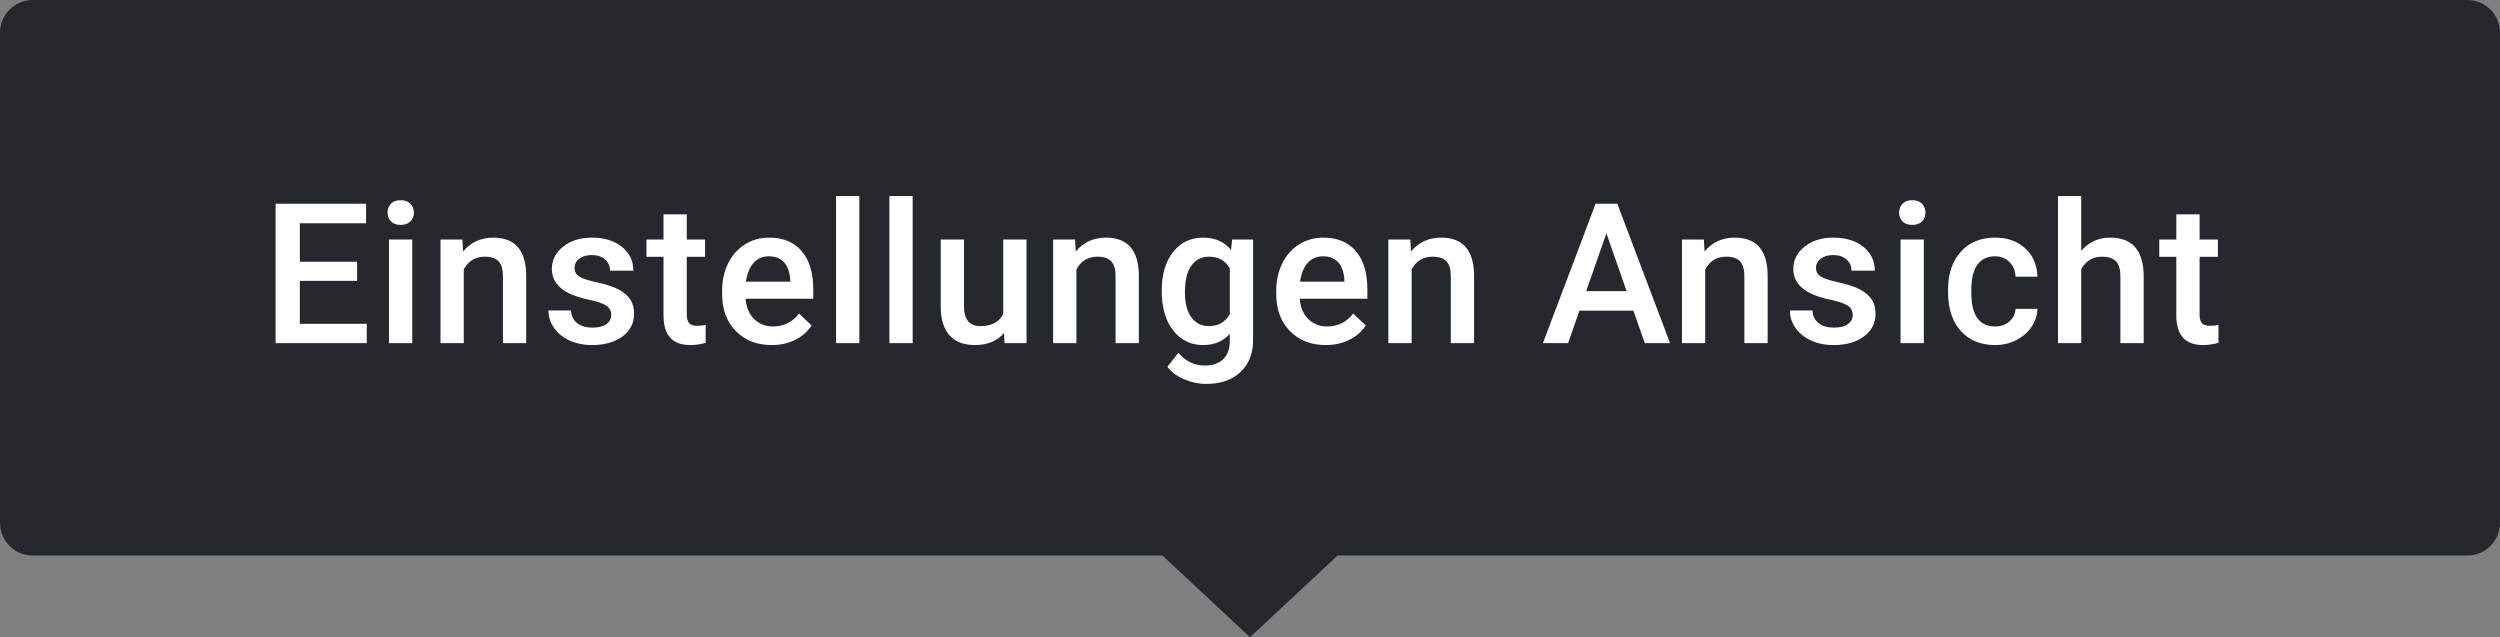
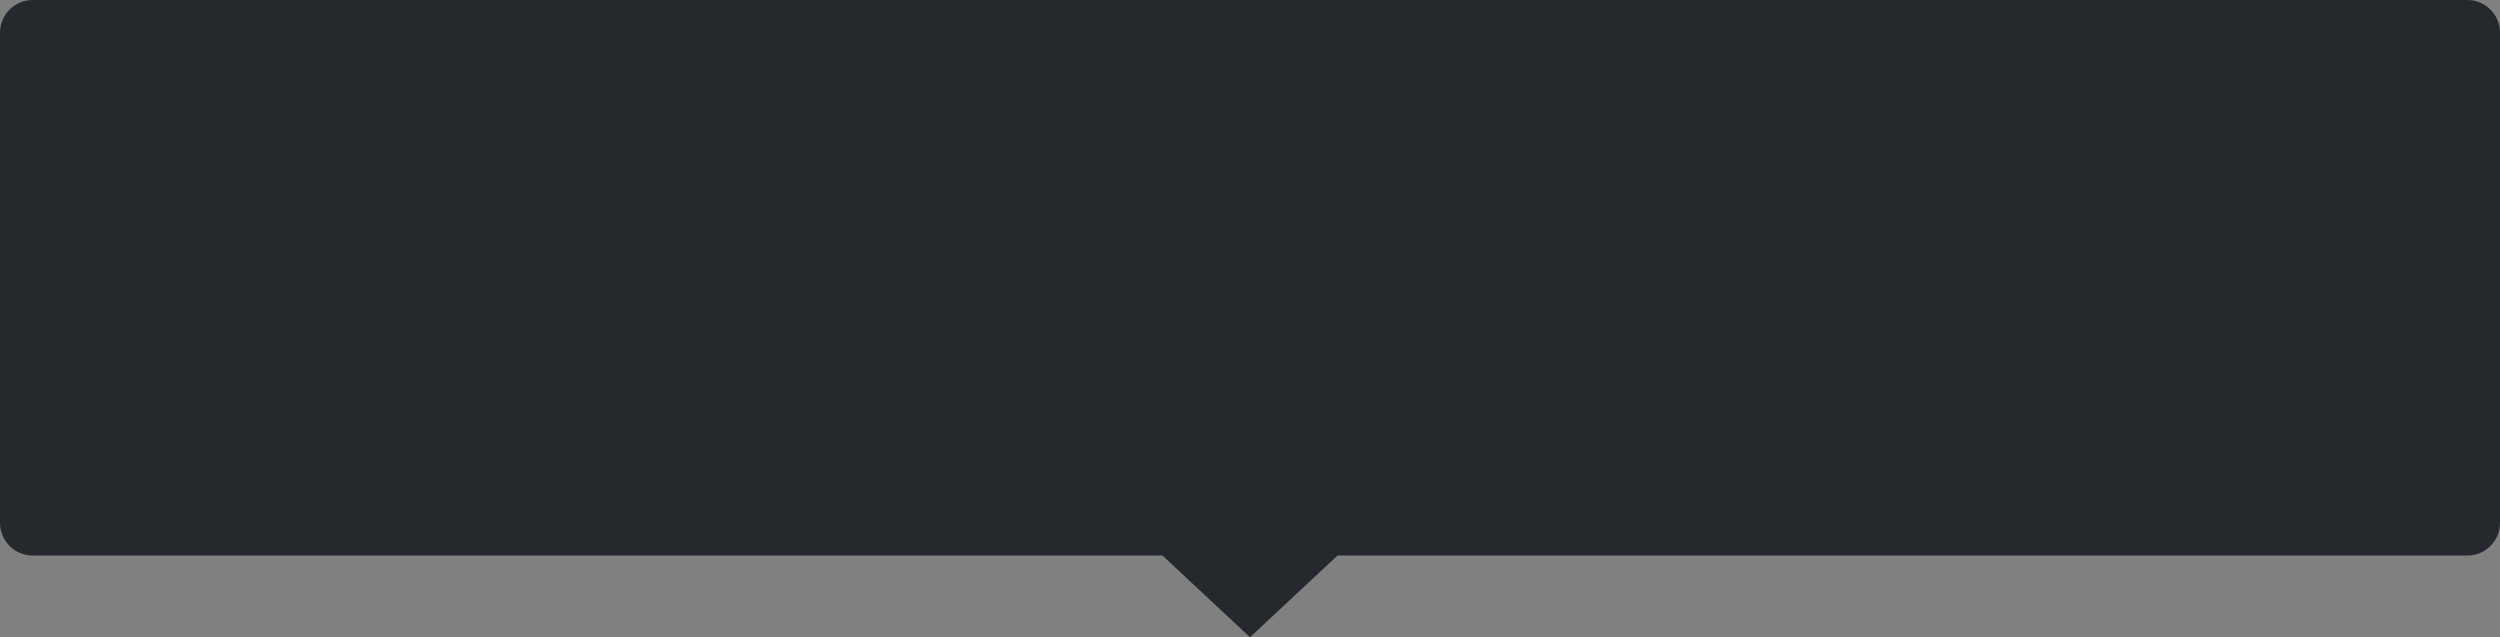
<svg xmlns="http://www.w3.org/2000/svg" width="153px" height="39px" viewBox="0 0 153 39" version="1.1">
  <rect x="0" y="0" width="153" height="39" fill="#808080" stroke="none" />
  <title>Group 4</title>
  <desc>Created with Sketch.</desc>
  <defs />
  <g id="Page-1" stroke="none" stroke-width="1" fill="none" fill-rule="evenodd">
    <g id="Desktop-FullHD-Copy-7" transform="translate(-281, -834)">
      <g id="Group-4" transform="translate(281, 834)">
        <g id="Group-3">
          <path d="M71.143,5 L2,5 L2,5 C0.895,5 -1.3527075e-16,5.895 0,7 L0,37 C1.3527075e-16,38.105 0.895,39 2,39 L151,39 C152.105,39 153,38.105 153,37 L153,7 C153,5.895 152.105,5 151,5 L81.857,5 L76.5,0 L71.143,5 Z" id="Combined-Shape" fill-opacity="0.95" fill="#212529" transform="translate(76.5, 19.5) rotate(-180) translate(-76.5, -19.5) " />
-           <path d="M21.854,17.191 L18.35,17.191 L18.35,19.816 L22.445,19.816 L22.445,21 L16.867,21 L16.867,12.469 L22.404,12.469 L22.404,13.664 L18.35,13.664 L18.35,16.02 L21.854,16.02 L21.854,17.191 Z M25.229,21 L23.805,21 L23.805,14.66 L25.229,14.66 L25.229,21 Z M23.718,13.014 C23.718,12.795 23.787,12.613 23.926,12.469 C24.064,12.324 24.262,12.252 24.52,12.252 C24.778,12.252 24.977,12.324 25.118,12.469 C25.259,12.613 25.329,12.795 25.329,13.014 C25.329,13.229 25.259,13.407 25.118,13.55 C24.977,13.692 24.778,13.764 24.52,13.764 C24.262,13.764 24.064,13.692 23.926,13.55 C23.787,13.407 23.718,13.229 23.718,13.014 Z M28.3,14.66 L28.341,15.393 C28.81,14.826 29.425,14.543 30.187,14.543 C31.507,14.543 32.179,15.299 32.203,16.811 L32.203,21 L30.779,21 L30.779,16.893 C30.779,16.49 30.692,16.192 30.518,15.999 C30.344,15.806 30.06,15.709 29.666,15.709 C29.091,15.709 28.664,15.969 28.382,16.488 L28.382,21 L26.959,21 L26.959,14.66 L28.3,14.66 Z M37.407,19.277 C37.407,19.023 37.302,18.83 37.093,18.697 C36.884,18.564 36.538,18.447 36.053,18.346 C35.569,18.244 35.164,18.115 34.84,17.959 C34.129,17.615 33.774,17.117 33.774,16.465 C33.774,15.918 34.004,15.461 34.465,15.094 C34.926,14.727 35.512,14.543 36.223,14.543 C36.981,14.543 37.593,14.73 38.06,15.105 C38.527,15.48 38.76,15.967 38.76,16.564 L37.336,16.564 C37.336,16.291 37.235,16.063 37.032,15.882 C36.829,15.7 36.559,15.609 36.223,15.609 C35.911,15.609 35.656,15.682 35.458,15.826 C35.261,15.971 35.163,16.164 35.163,16.406 C35.163,16.625 35.254,16.795 35.438,16.916 C35.621,17.037 35.993,17.159 36.551,17.282 C37.11,17.405 37.548,17.552 37.867,17.722 C38.185,17.892 38.421,18.096 38.576,18.334 C38.73,18.572 38.807,18.861 38.807,19.201 C38.807,19.771 38.571,20.233 38.098,20.587 C37.625,20.94 37.006,21.117 36.241,21.117 C35.721,21.117 35.258,21.023 34.852,20.836 C34.446,20.648 34.129,20.391 33.903,20.062 C33.676,19.734 33.563,19.381 33.563,19.002 L34.946,19.002 C34.965,19.338 35.092,19.597 35.327,19.778 C35.561,19.96 35.871,20.051 36.258,20.051 C36.633,20.051 36.918,19.979 37.114,19.837 C37.309,19.694 37.407,19.508 37.407,19.277 Z M42.03,13.119 L42.03,14.66 L43.15,14.66 L43.15,15.715 L42.03,15.715 L42.03,19.254 C42.03,19.496 42.078,19.671 42.174,19.778 C42.27,19.886 42.441,19.939 42.687,19.939 C42.851,19.939 43.017,19.92 43.185,19.881 L43.185,20.982 C42.861,21.072 42.548,21.117 42.247,21.117 C41.154,21.117 40.607,20.514 40.607,19.307 L40.607,15.715 L39.564,15.715 L39.564,14.66 L40.607,14.66 L40.607,13.119 L42.03,13.119 Z M47.229,21.117 C46.326,21.117 45.595,20.833 45.034,20.265 C44.474,19.696 44.193,18.939 44.193,17.994 L44.193,17.818 C44.193,17.186 44.315,16.62 44.56,16.122 C44.804,15.624 45.146,15.236 45.588,14.959 C46.029,14.682 46.521,14.543 47.064,14.543 C47.928,14.543 48.595,14.818 49.065,15.369 C49.536,15.92 49.771,16.699 49.771,17.707 L49.771,18.281 L45.629,18.281 C45.672,18.805 45.847,19.219 46.153,19.523 C46.46,19.828 46.846,19.98 47.311,19.98 C47.963,19.98 48.494,19.717 48.904,19.189 L49.672,19.922 C49.418,20.301 49.079,20.595 48.655,20.804 C48.231,21.013 47.756,21.117 47.229,21.117 Z M47.059,15.686 C46.668,15.686 46.353,15.822 46.112,16.096 C45.872,16.369 45.719,16.75 45.652,17.238 L48.365,17.238 L48.365,17.133 C48.334,16.656 48.207,16.296 47.984,16.052 C47.762,15.808 47.453,15.686 47.059,15.686 Z M52.591,21 L51.167,21 L51.167,12 L52.591,12 L52.591,21 Z M55.855,21 L54.431,21 L54.431,12 L55.855,12 L55.855,21 Z M61.446,20.379 C61.028,20.871 60.434,21.117 59.664,21.117 C58.977,21.117 58.456,20.916 58.103,20.514 C57.749,20.111 57.573,19.529 57.573,18.768 L57.573,14.66 L58.996,14.66 L58.996,18.75 C58.996,19.555 59.33,19.957 59.998,19.957 C60.69,19.957 61.157,19.709 61.399,19.213 L61.399,14.66 L62.823,14.66 L62.823,21 L61.481,21 L61.446,20.379 Z M65.794,14.66 L65.835,15.393 C66.304,14.826 66.919,14.543 67.681,14.543 C69.001,14.543 69.673,15.299 69.696,16.811 L69.696,21 L68.273,21 L68.273,16.893 C68.273,16.49 68.186,16.192 68.012,15.999 C67.838,15.806 67.554,15.709 67.159,15.709 C66.585,15.709 66.157,15.969 65.876,16.488 L65.876,21 L64.452,21 L64.452,14.66 L65.794,14.66 Z M71.098,17.783 C71.098,16.799 71.329,16.013 71.792,15.425 C72.255,14.837 72.869,14.543 73.635,14.543 C74.357,14.543 74.926,14.795 75.34,15.299 L75.404,14.66 L76.688,14.66 L76.688,20.807 C76.688,21.639 76.429,22.295 75.911,22.775 C75.394,23.256 74.695,23.496 73.816,23.496 C73.352,23.496 72.897,23.399 72.454,23.206 C72.011,23.013 71.674,22.76 71.443,22.447 L72.117,21.592 C72.555,22.111 73.094,22.371 73.734,22.371 C74.207,22.371 74.58,22.243 74.854,21.987 C75.127,21.731 75.264,21.355 75.264,20.859 L75.264,20.432 C74.854,20.889 74.307,21.117 73.623,21.117 C72.881,21.117 72.274,20.822 71.804,20.232 C71.333,19.643 71.098,18.826 71.098,17.783 Z M72.516,17.906 C72.516,18.543 72.646,19.044 72.905,19.409 C73.165,19.774 73.525,19.957 73.986,19.957 C74.561,19.957 74.986,19.711 75.264,19.219 L75.264,16.43 C74.994,15.949 74.572,15.709 73.998,15.709 C73.529,15.709 73.165,15.895 72.905,16.266 C72.646,16.637 72.516,17.184 72.516,17.906 Z M81.141,21.117 C80.239,21.117 79.508,20.833 78.947,20.265 C78.387,19.696 78.106,18.939 78.106,17.994 L78.106,17.818 C78.106,17.186 78.228,16.62 78.472,16.122 C78.717,15.624 79.059,15.236 79.501,14.959 C79.942,14.682 80.434,14.543 80.977,14.543 C81.841,14.543 82.508,14.818 82.978,15.369 C83.449,15.92 83.684,16.699 83.684,17.707 L83.684,18.281 L79.542,18.281 C79.585,18.805 79.76,19.219 80.066,19.523 C80.373,19.828 80.759,19.98 81.223,19.98 C81.876,19.98 82.407,19.717 82.817,19.189 L83.585,19.922 C83.331,20.301 82.992,20.595 82.568,20.804 C82.144,21.013 81.669,21.117 81.141,21.117 Z M80.971,15.686 C80.581,15.686 80.265,15.822 80.025,16.096 C79.785,16.369 79.632,16.75 79.565,17.238 L82.278,17.238 L82.278,17.133 C82.247,16.656 82.12,16.296 81.897,16.052 C81.675,15.808 81.366,15.686 80.971,15.686 Z M86.31,14.66 L86.351,15.393 C86.82,14.826 87.435,14.543 88.197,14.543 C89.517,14.543 90.189,15.299 90.213,16.811 L90.213,21 L88.789,21 L88.789,16.893 C88.789,16.49 88.702,16.192 88.528,15.999 C88.354,15.806 88.07,15.709 87.675,15.709 C87.101,15.709 86.673,15.969 86.392,16.488 L86.392,21 L84.968,21 L84.968,14.66 L86.31,14.66 Z M99.964,19.014 L96.659,19.014 L95.968,21 L94.427,21 L97.65,12.469 L98.98,12.469 L102.208,21 L100.661,21 L99.964,19.014 Z M97.075,17.818 L99.548,17.818 L98.312,14.279 L97.075,17.818 Z M104.277,14.66 L104.318,15.393 C104.787,14.826 105.402,14.543 106.164,14.543 C107.484,14.543 108.156,15.299 108.18,16.811 L108.18,21 L106.756,21 L106.756,16.893 C106.756,16.49 106.669,16.192 106.495,15.999 C106.321,15.806 106.037,15.709 105.643,15.709 C105.068,15.709 104.641,15.969 104.359,16.488 L104.359,21 L102.936,21 L102.936,14.66 L104.277,14.66 Z M113.384,19.277 C113.384,19.023 113.279,18.83 113.07,18.697 C112.861,18.564 112.514,18.447 112.03,18.346 C111.546,18.244 111.141,18.115 110.817,17.959 C110.106,17.615 109.751,17.117 109.751,16.465 C109.751,15.918 109.981,15.461 110.442,15.094 C110.903,14.727 111.489,14.543 112.2,14.543 C112.958,14.543 113.57,14.73 114.037,15.105 C114.504,15.48 114.737,15.967 114.737,16.564 L113.313,16.564 C113.313,16.291 113.212,16.063 113.009,15.882 C112.805,15.7 112.536,15.609 112.2,15.609 C111.887,15.609 111.633,15.682 111.435,15.826 C111.238,15.971 111.139,16.164 111.139,16.406 C111.139,16.625 111.231,16.795 111.415,16.916 C111.598,17.037 111.97,17.159 112.528,17.282 C113.087,17.405 113.525,17.552 113.844,17.722 C114.162,17.892 114.398,18.096 114.553,18.334 C114.707,18.572 114.784,18.861 114.784,19.201 C114.784,19.771 114.548,20.233 114.075,20.587 C113.602,20.94 112.983,21.117 112.218,21.117 C111.698,21.117 111.235,21.023 110.829,20.836 C110.423,20.648 110.106,20.391 109.88,20.062 C109.653,19.734 109.54,19.381 109.54,19.002 L110.923,19.002 C110.942,19.338 111.069,19.597 111.304,19.778 C111.538,19.96 111.848,20.051 112.235,20.051 C112.61,20.051 112.895,19.979 113.091,19.837 C113.286,19.694 113.384,19.508 113.384,19.277 Z M117.738,21 L116.314,21 L116.314,14.66 L117.738,14.66 L117.738,21 Z M116.226,13.014 C116.226,12.795 116.296,12.613 116.434,12.469 C116.573,12.324 116.771,12.252 117.029,12.252 C117.287,12.252 117.486,12.324 117.627,12.469 C117.767,12.613 117.838,12.795 117.838,13.014 C117.838,13.229 117.767,13.407 117.627,13.55 C117.486,13.692 117.287,13.764 117.029,13.764 C116.771,13.764 116.573,13.692 116.434,13.55 C116.296,13.407 116.226,13.229 116.226,13.014 Z M122.092,19.98 C122.448,19.98 122.743,19.877 122.977,19.67 C123.211,19.463 123.336,19.207 123.352,18.902 L124.694,18.902 C124.678,19.297 124.555,19.665 124.325,20.007 C124.094,20.349 123.782,20.619 123.387,20.818 C122.993,21.018 122.567,21.117 122.11,21.117 C121.223,21.117 120.52,20.83 120,20.256 C119.481,19.682 119.221,18.889 119.221,17.877 L119.221,17.73 C119.221,16.766 119.479,15.993 119.995,15.413 C120.51,14.833 121.213,14.543 122.104,14.543 C122.858,14.543 123.472,14.763 123.947,15.202 C124.421,15.642 124.67,16.219 124.694,16.934 L123.352,16.934 C123.336,16.57 123.212,16.271 122.98,16.037 C122.747,15.803 122.452,15.686 122.092,15.686 C121.631,15.686 121.276,15.853 121.026,16.187 C120.776,16.521 120.649,17.027 120.645,17.707 L120.645,17.936 C120.645,18.623 120.769,19.136 121.017,19.474 C121.265,19.812 121.623,19.98 122.092,19.98 Z M127.372,15.352 C127.837,14.812 128.425,14.543 129.136,14.543 C130.488,14.543 131.173,15.314 131.193,16.857 L131.193,21 L129.769,21 L129.769,16.91 C129.769,16.473 129.674,16.163 129.485,15.981 C129.295,15.8 129.017,15.709 128.65,15.709 C128.079,15.709 127.654,15.963 127.372,16.471 L127.372,21 L125.948,21 L125.948,12 L127.372,12 L127.372,15.352 Z M134.615,13.119 L134.615,14.66 L135.734,14.66 L135.734,15.715 L134.615,15.715 L134.615,19.254 C134.615,19.496 134.663,19.671 134.759,19.778 C134.854,19.886 135.025,19.939 135.271,19.939 C135.436,19.939 135.602,19.92 135.77,19.881 L135.77,20.982 C135.445,21.072 135.133,21.117 134.832,21.117 C133.738,21.117 133.191,20.514 133.191,19.307 L133.191,15.715 L132.148,15.715 L132.148,14.66 L133.191,14.66 L133.191,13.119 L134.615,13.119 Z" id="Einstellungen-Ansich" fill="#FFFFFF" />
        </g>
      </g>
    </g>
  </g>
</svg>